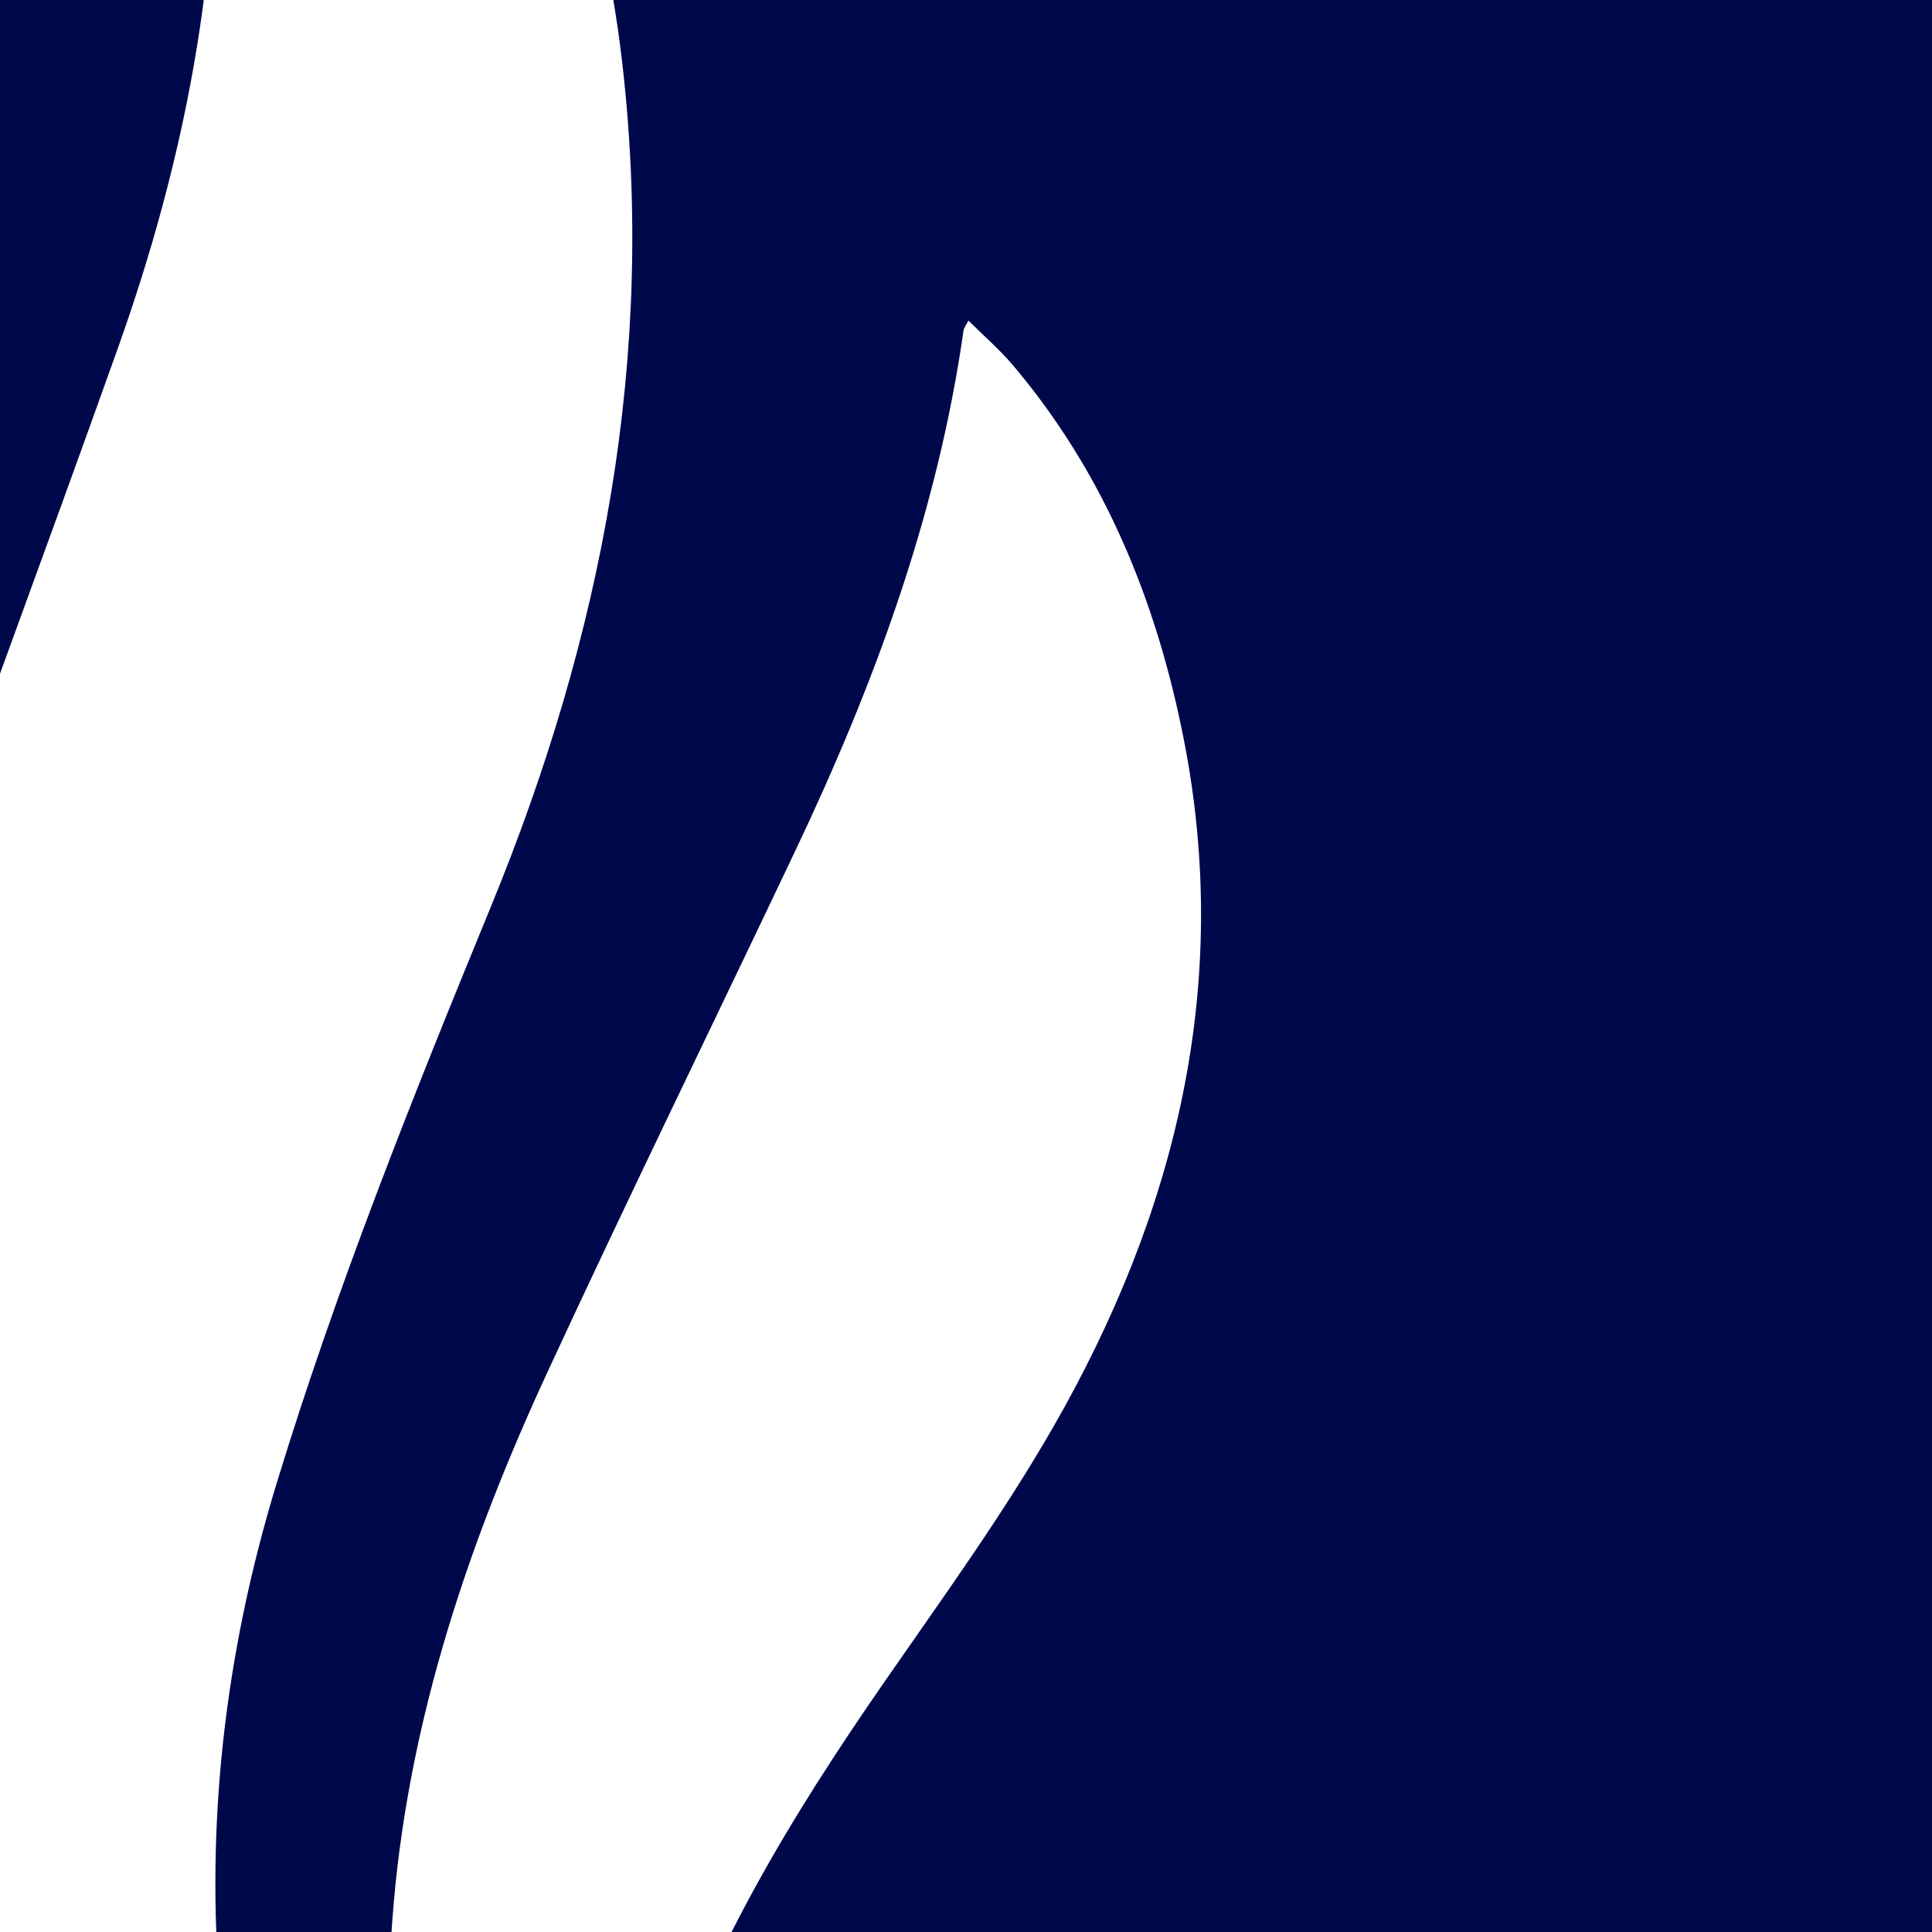
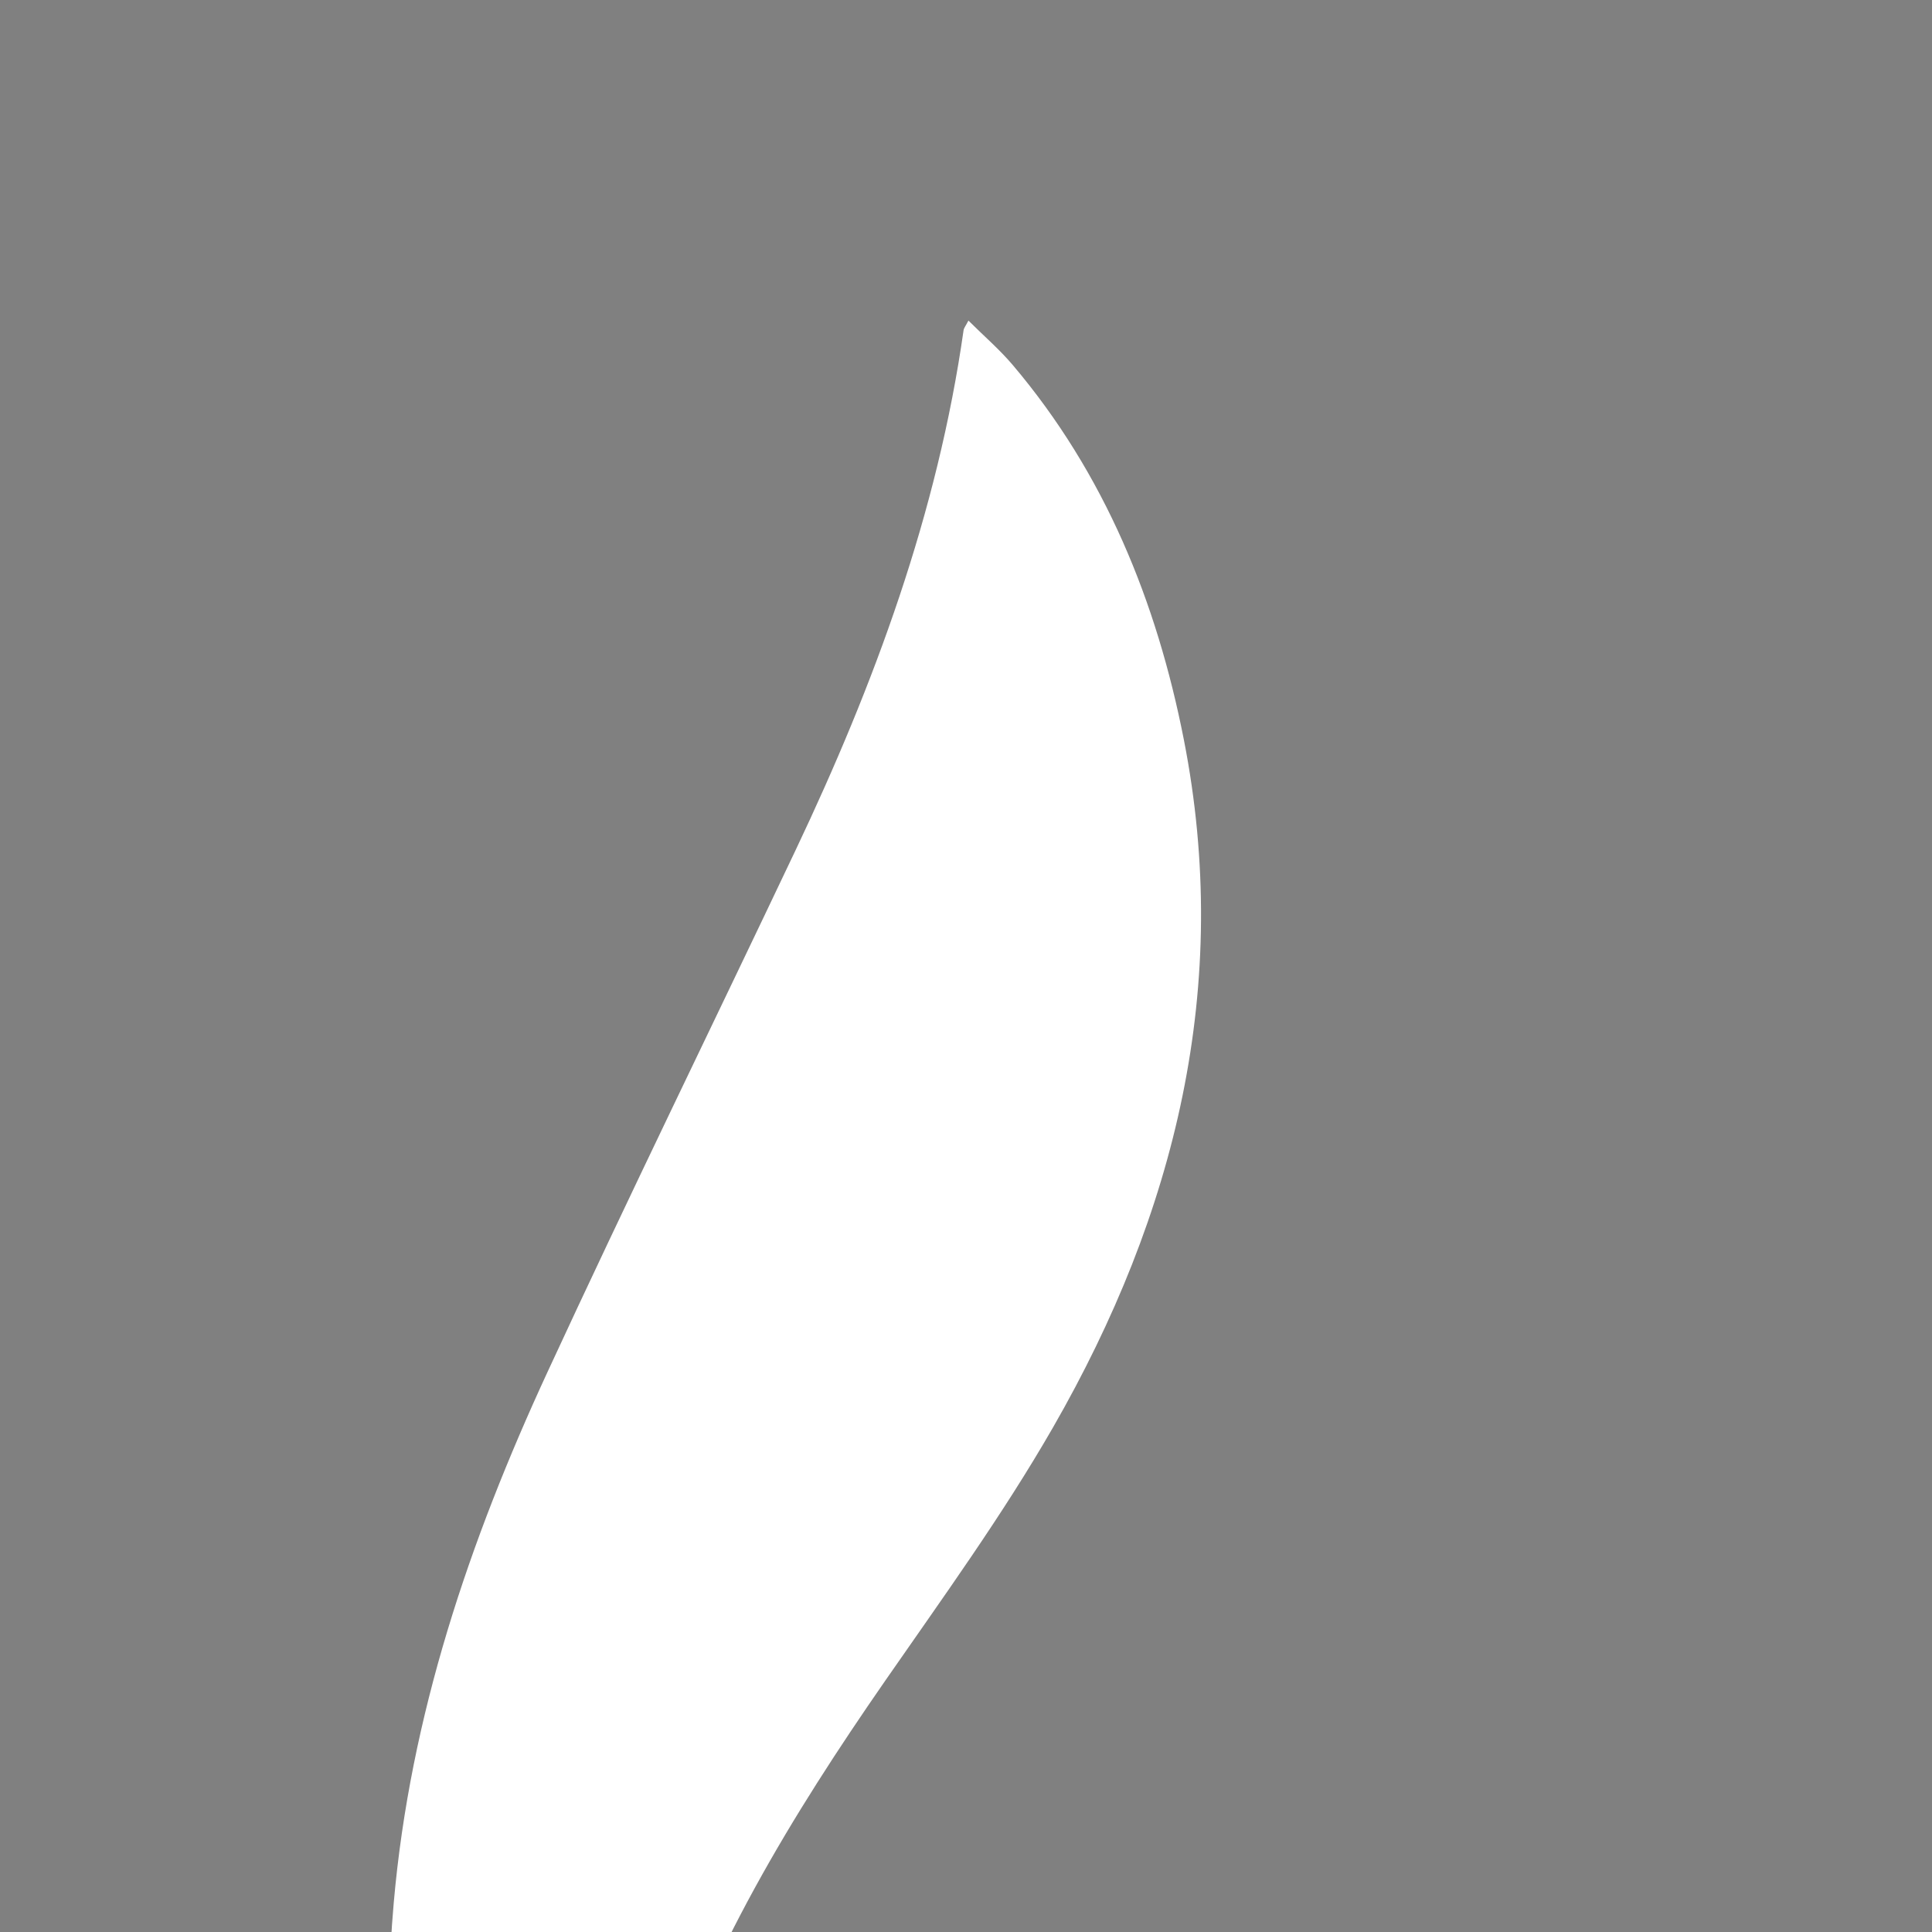
<svg xmlns="http://www.w3.org/2000/svg" version="1.1" width="1063" height="1063">
  <rect width="100%" height="100%" fill="#808080" stroke="none" />
  <svg width="1063" height="1063" viewBox="0 0 1063 1063">
    <defs>
      <clipPath id="SvgjsClipPath1064">
-         <rect width="1063" height="1063" transform="translate(352 179)" fill="#00084c" />
-       </clipPath>
+         </clipPath>
      <clipPath id="SvgjsClipPath1063">
-         <rect width="1073.699" height="1698.362" transform="translate(0 1073.699) rotate(-90)" fill="#00084c" />
-       </clipPath>
+         </clipPath>
    </defs>
    <g transform="translate(-352 -179)" clip-path="url(#a)">
-       <rect width="1063" height="1063" transform="translate(352 179)" fill="#00084c" />
      <g transform="translate(352 174.308)">
-         <path d="M0,0H1062.963V1034.552H0Z" transform="translate(1095.174 1062.963) rotate(-90)" fill="none" />
        <g transform="translate(0 0)" clip-path="url(#b)">
-           <path d="M-515.247-157.35c14.248,4.914,29.1,8.572,42.648,14.96,52.583,24.8,94.229,63.649,133.62,105.491,75.3,79.984,111.9,176.816,124.317,284.164,18.682,161.529-10.818,315.1-72.323,464.7-42.877,104.312-84.97,209.5-117.846,317.228-57.746,189.221-40.393,374.925,45.743,553.587,9.783,20.277,19.793,40.445,31.7,64.751-26.809-4-51.091-6.268-74.751-11.411-53.825-11.684-53.52-12.383-85.067-57.425-54.708-78.095-103.489-159.324-134.634-250.151-37.354-108.975-53.934-220.843-47.223-335.976,5.174-88.861,27.005-174.141,56.995-257.466,39.663-110.187,80.459-219.98,119.807-330.276,36.537-102.423,57.441-207.707,53.237-317.108C-442.239,4.081-465.049-73.4-511.3-143.548c-2.07-3.134-4-6.366-5.98-9.543Z" transform="translate(557 -208.242)" fill="#fff" />
          <path d="M-503.508,1132.046c-20.545,4.63-40.305,9.314-60.23,13.223-2.244.437-6.765-2.959-7.875-5.58-50.938-120.352-77.748-244.811-66.178-376.432,9.052-103.078,41.624-199.081,84.555-291.939C-508.715,375.032-462.079,279.739-416.6,183.9c43.291-91.231,78.02-185.279,92.344-285.922.163-1.147,1.078-2.195,2.659-5.263,8.573,8.528,17.179,15.931,24.423,24.481,50.611,59.772,79.185,130.213,94.076,205.938,26.613,135.378-4.465,261.081-71.908,378.485-27.746,48.3-60.666,93.71-92.464,139.582-51.418,74.186-98.086,150.686-125.374,237.6-24.673,78.586-28.672,158.133-12.7,238.827C-504.728,1121.7-504.369,1125.876-503.508,1132.046Z" transform="translate(854.429 288.368)" fill="#fff" />
        </g>
      </g>
    </g>
  </svg>
  <style>@media (prefers-color-scheme: light) { :root { filter: none; } }
@media (prefers-color-scheme: dark) { :root { filter: none; } }
</style>
</svg>